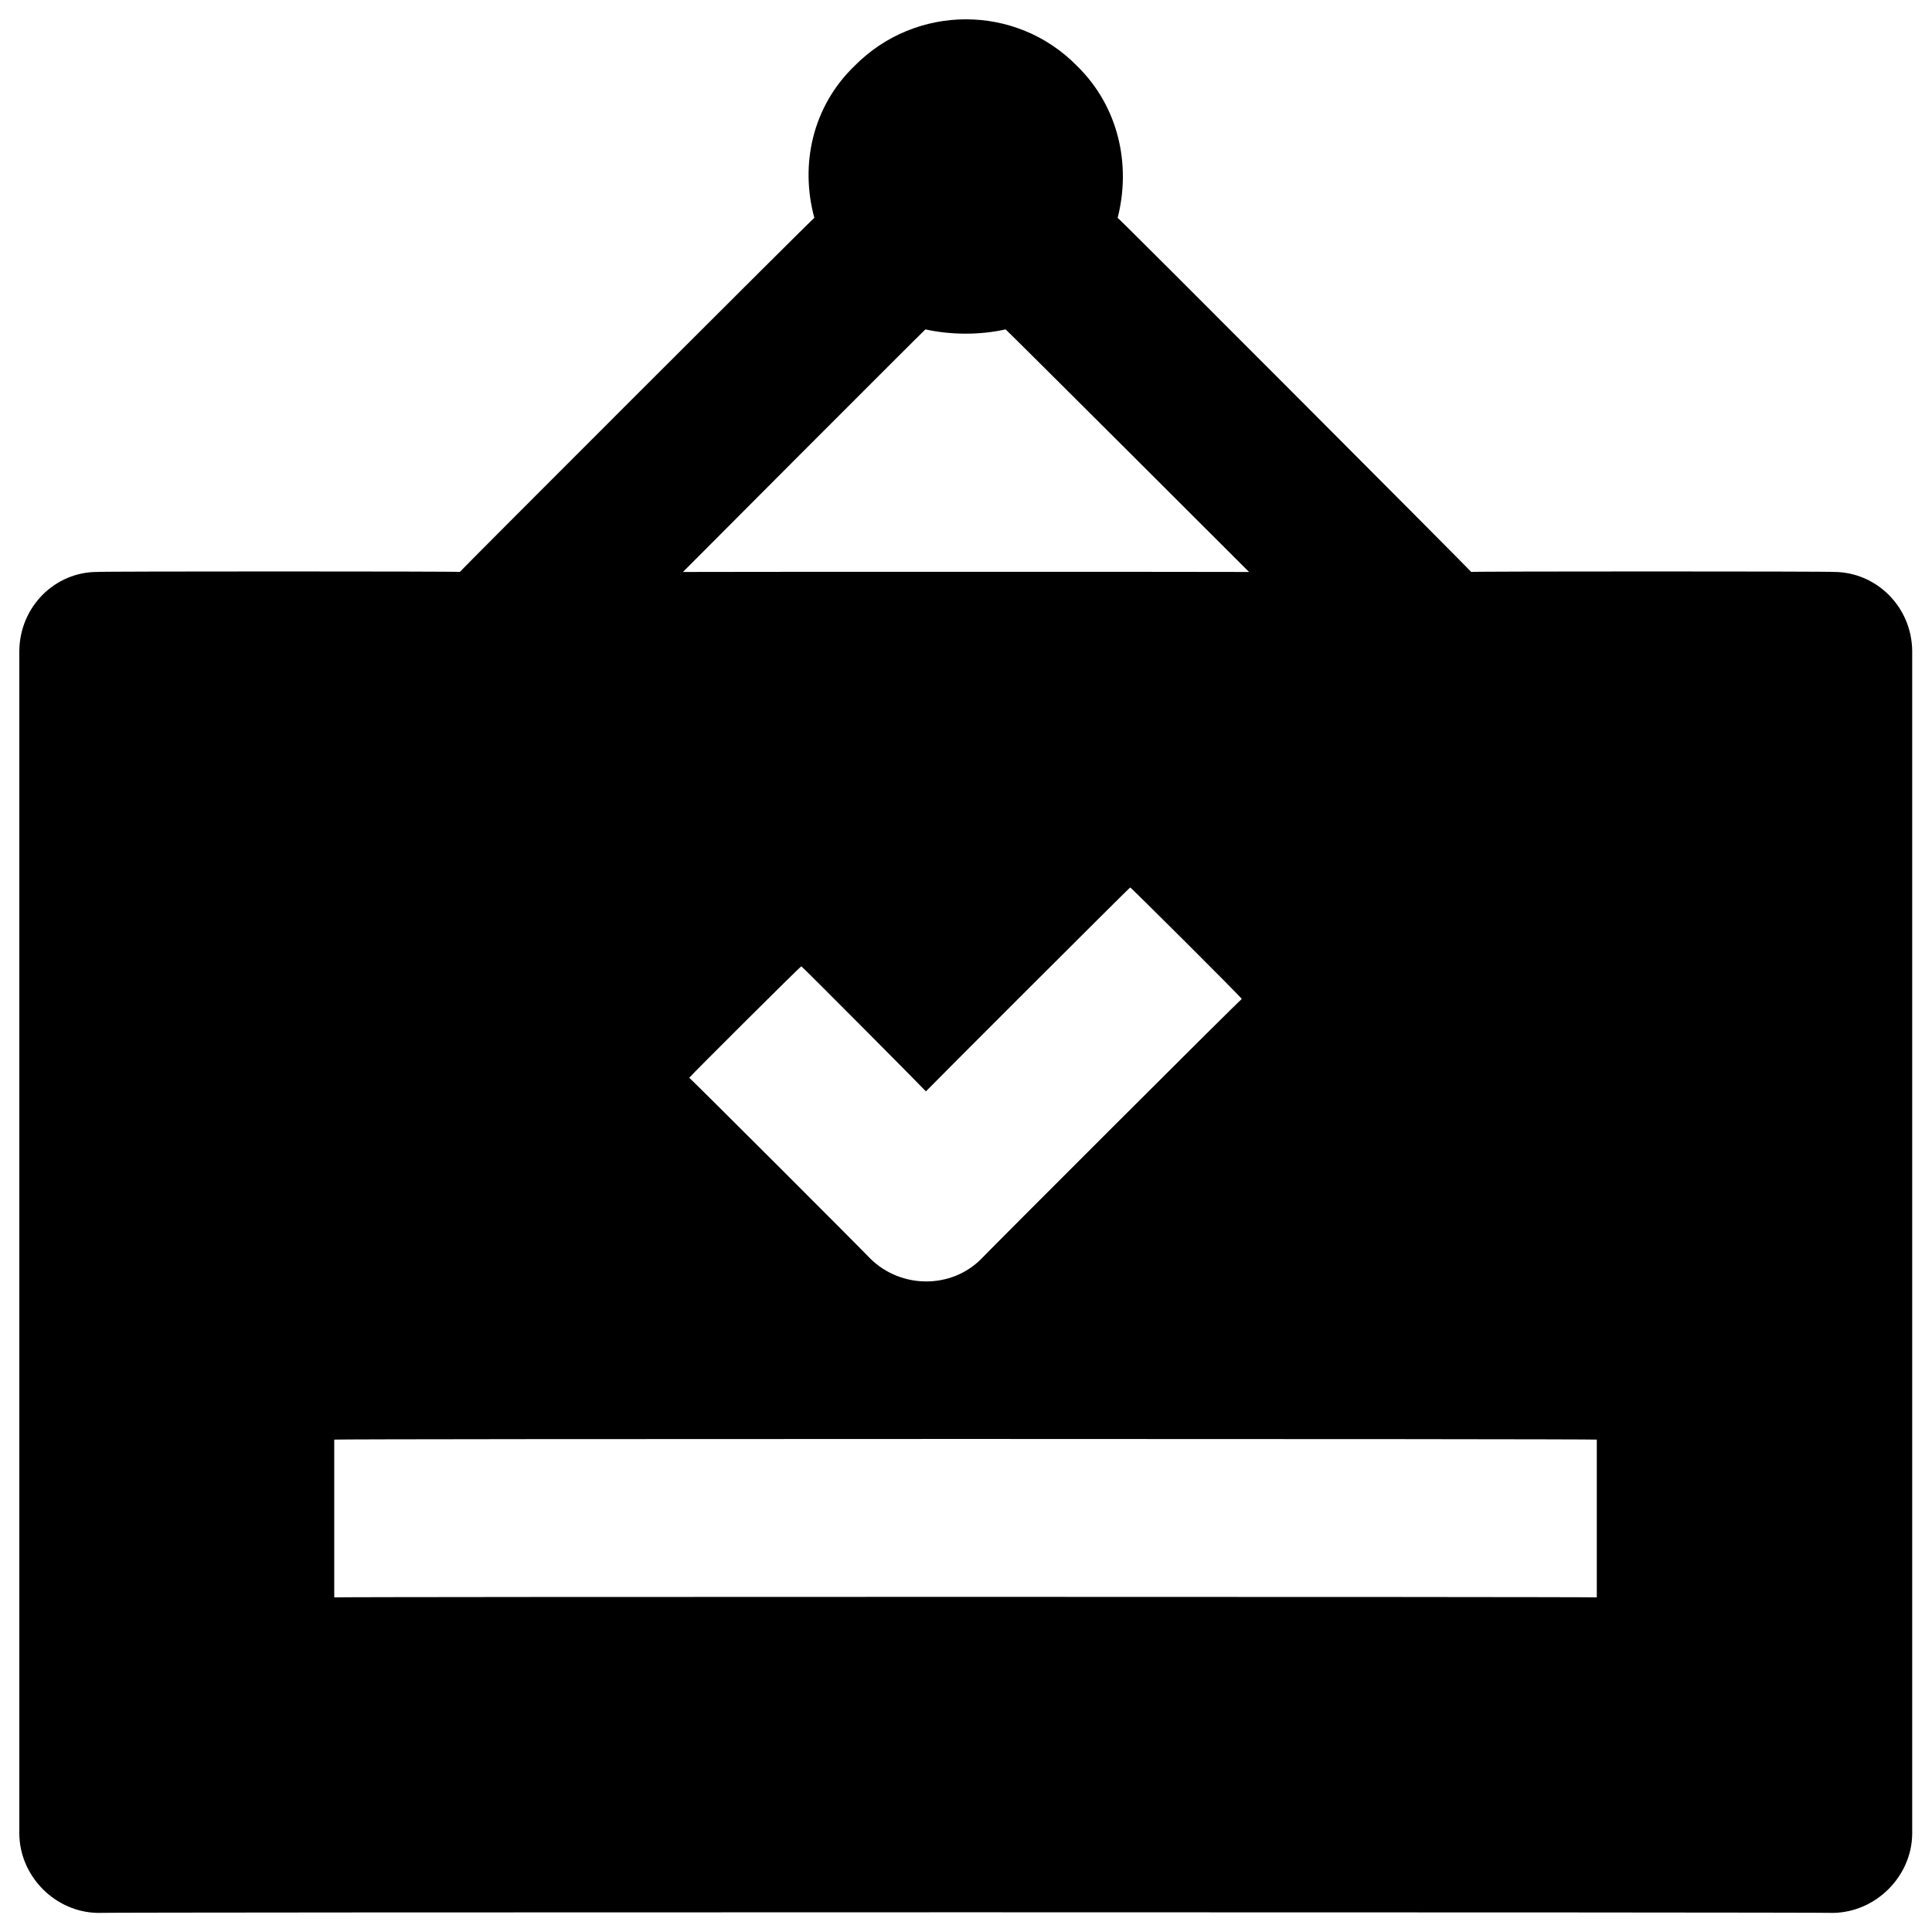
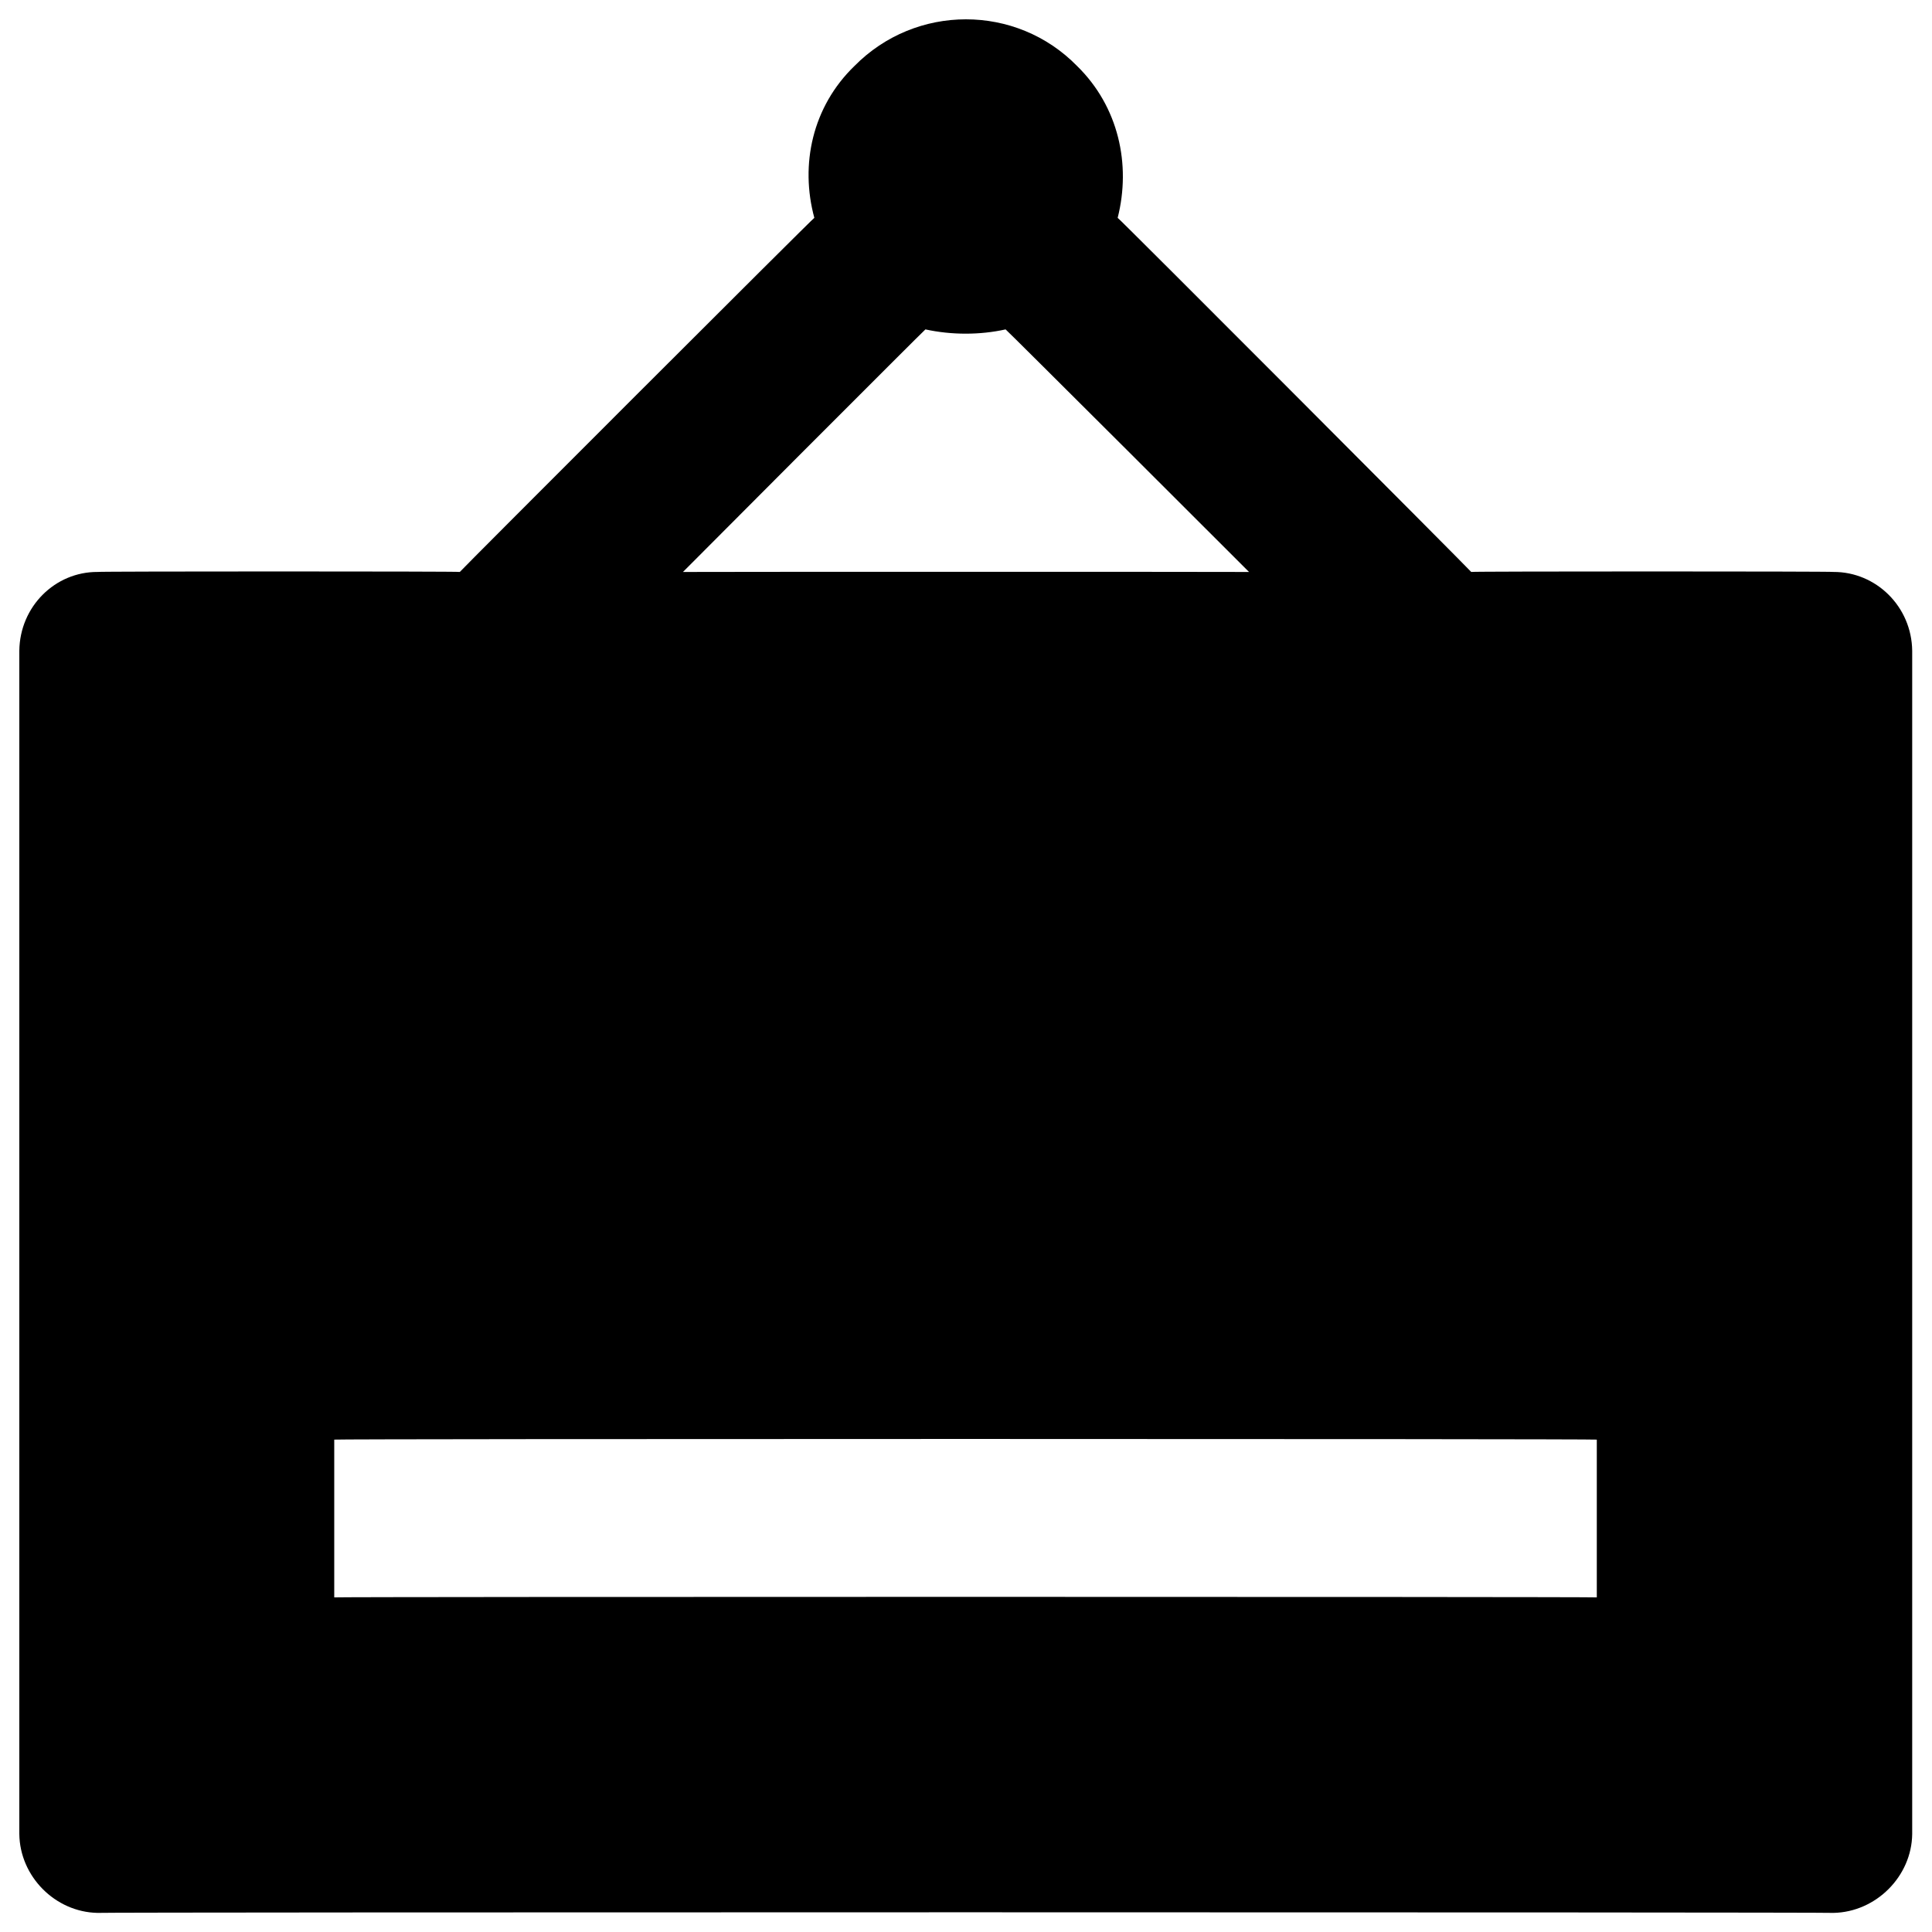
<svg xmlns="http://www.w3.org/2000/svg" version="1.1" width="100%" height="100%" id="svgWorkerArea" viewBox="0 0 400 400" style="background: white;">
  <defs id="defsdoc">
    <pattern id="patternBool" x="0" y="0" width="10" height="10" patternUnits="userSpaceOnUse" patternTransform="rotate(35)">
-       <circle cx="5" cy="5" r="4" style="stroke: none;fill: #ff000070;" />
-     </pattern>
+       </pattern>
  </defs>
  <g id="fileImp-888238021" class="cosito">
-     <path id="pathImp-674575518" class="grouped" d="M379.6 118.415C379.6 118.278 304.6 118.278 304.6 118.415 304.6 118.278 231.4 44.877 231.4 45.102 234.2 34.078 231.6 22.078 223 13.669 210.4 0.777 189.6 0.777 176.9 13.669 168.2 22.078 165.6 34.078 168.6 45.102 168.6 44.877 95.2 118.278 95.2 118.415 95.2 118.278 20.2 118.278 20.2 118.415 11.4 118.377 4.1 125.578 4 134.745 4 134.577 4 379.478 4 379.709 4.1 388.478 11.4 395.877 20.2 396.043 20.2 395.877 379.6 395.877 379.6 396.043 388.4 395.877 395.8 388.478 395.9 379.713 395.9 379.577 395.9 134.577 395.9 134.75 395.8 125.578 388.4 118.377 379.6 118.415 379.6 118.278 379.6 118.278 379.6 118.415M191.6 68.198C197 69.377 202.9 69.377 208.2 68.198 208.2 68.078 258.6 118.377 258.6 118.42 258.6 118.377 141.4 118.377 141.4 118.42 141.4 118.377 191.6 68.078 191.6 68.198 191.6 68.078 191.6 68.078 191.6 68.198M257.1 206.833C257.1 206.577 203.2 260.478 203.2 260.597 197 266.877 186.6 266.877 180.2 260.597 180.2 260.478 142.7 222.977 142.7 223.147 142.7 222.977 165.9 199.877 165.9 200.071 165.9 199.877 191.7 225.877 191.7 225.954 191.7 225.877 234 183.577 234 183.742 234 183.577 257.1 206.577 257.1 206.833 257.1 206.577 257.1 206.577 257.1 206.833M330.6 330.721C330.6 330.577 69.2 330.577 69.2 330.721 69.2 330.577 69.2 297.877 69.2 298.057 69.2 297.877 330.6 297.877 330.6 298.057 330.6 297.877 330.6 330.577 330.6 330.721 330.6 330.577 330.6 330.577 330.6 330.721" />
+     <path id="pathImp-674575518" class="grouped" d="M379.6 118.415C379.6 118.278 304.6 118.278 304.6 118.415 304.6 118.278 231.4 44.877 231.4 45.102 234.2 34.078 231.6 22.078 223 13.669 210.4 0.777 189.6 0.777 176.9 13.669 168.2 22.078 165.6 34.078 168.6 45.102 168.6 44.877 95.2 118.278 95.2 118.415 95.2 118.278 20.2 118.278 20.2 118.415 11.4 118.377 4.1 125.578 4 134.745 4 134.577 4 379.478 4 379.709 4.1 388.478 11.4 395.877 20.2 396.043 20.2 395.877 379.6 395.877 379.6 396.043 388.4 395.877 395.8 388.478 395.9 379.713 395.9 379.577 395.9 134.577 395.9 134.75 395.8 125.578 388.4 118.377 379.6 118.415 379.6 118.278 379.6 118.278 379.6 118.415M191.6 68.198C197 69.377 202.9 69.377 208.2 68.198 208.2 68.078 258.6 118.377 258.6 118.42 258.6 118.377 141.4 118.377 141.4 118.42 141.4 118.377 191.6 68.078 191.6 68.198 191.6 68.078 191.6 68.078 191.6 68.198M257.1 206.833M330.6 330.721C330.6 330.577 69.2 330.577 69.2 330.721 69.2 330.577 69.2 297.877 69.2 298.057 69.2 297.877 330.6 297.877 330.6 298.057 330.6 297.877 330.6 330.577 330.6 330.721 330.6 330.577 330.6 330.577 330.6 330.721" />
  </g>
</svg>